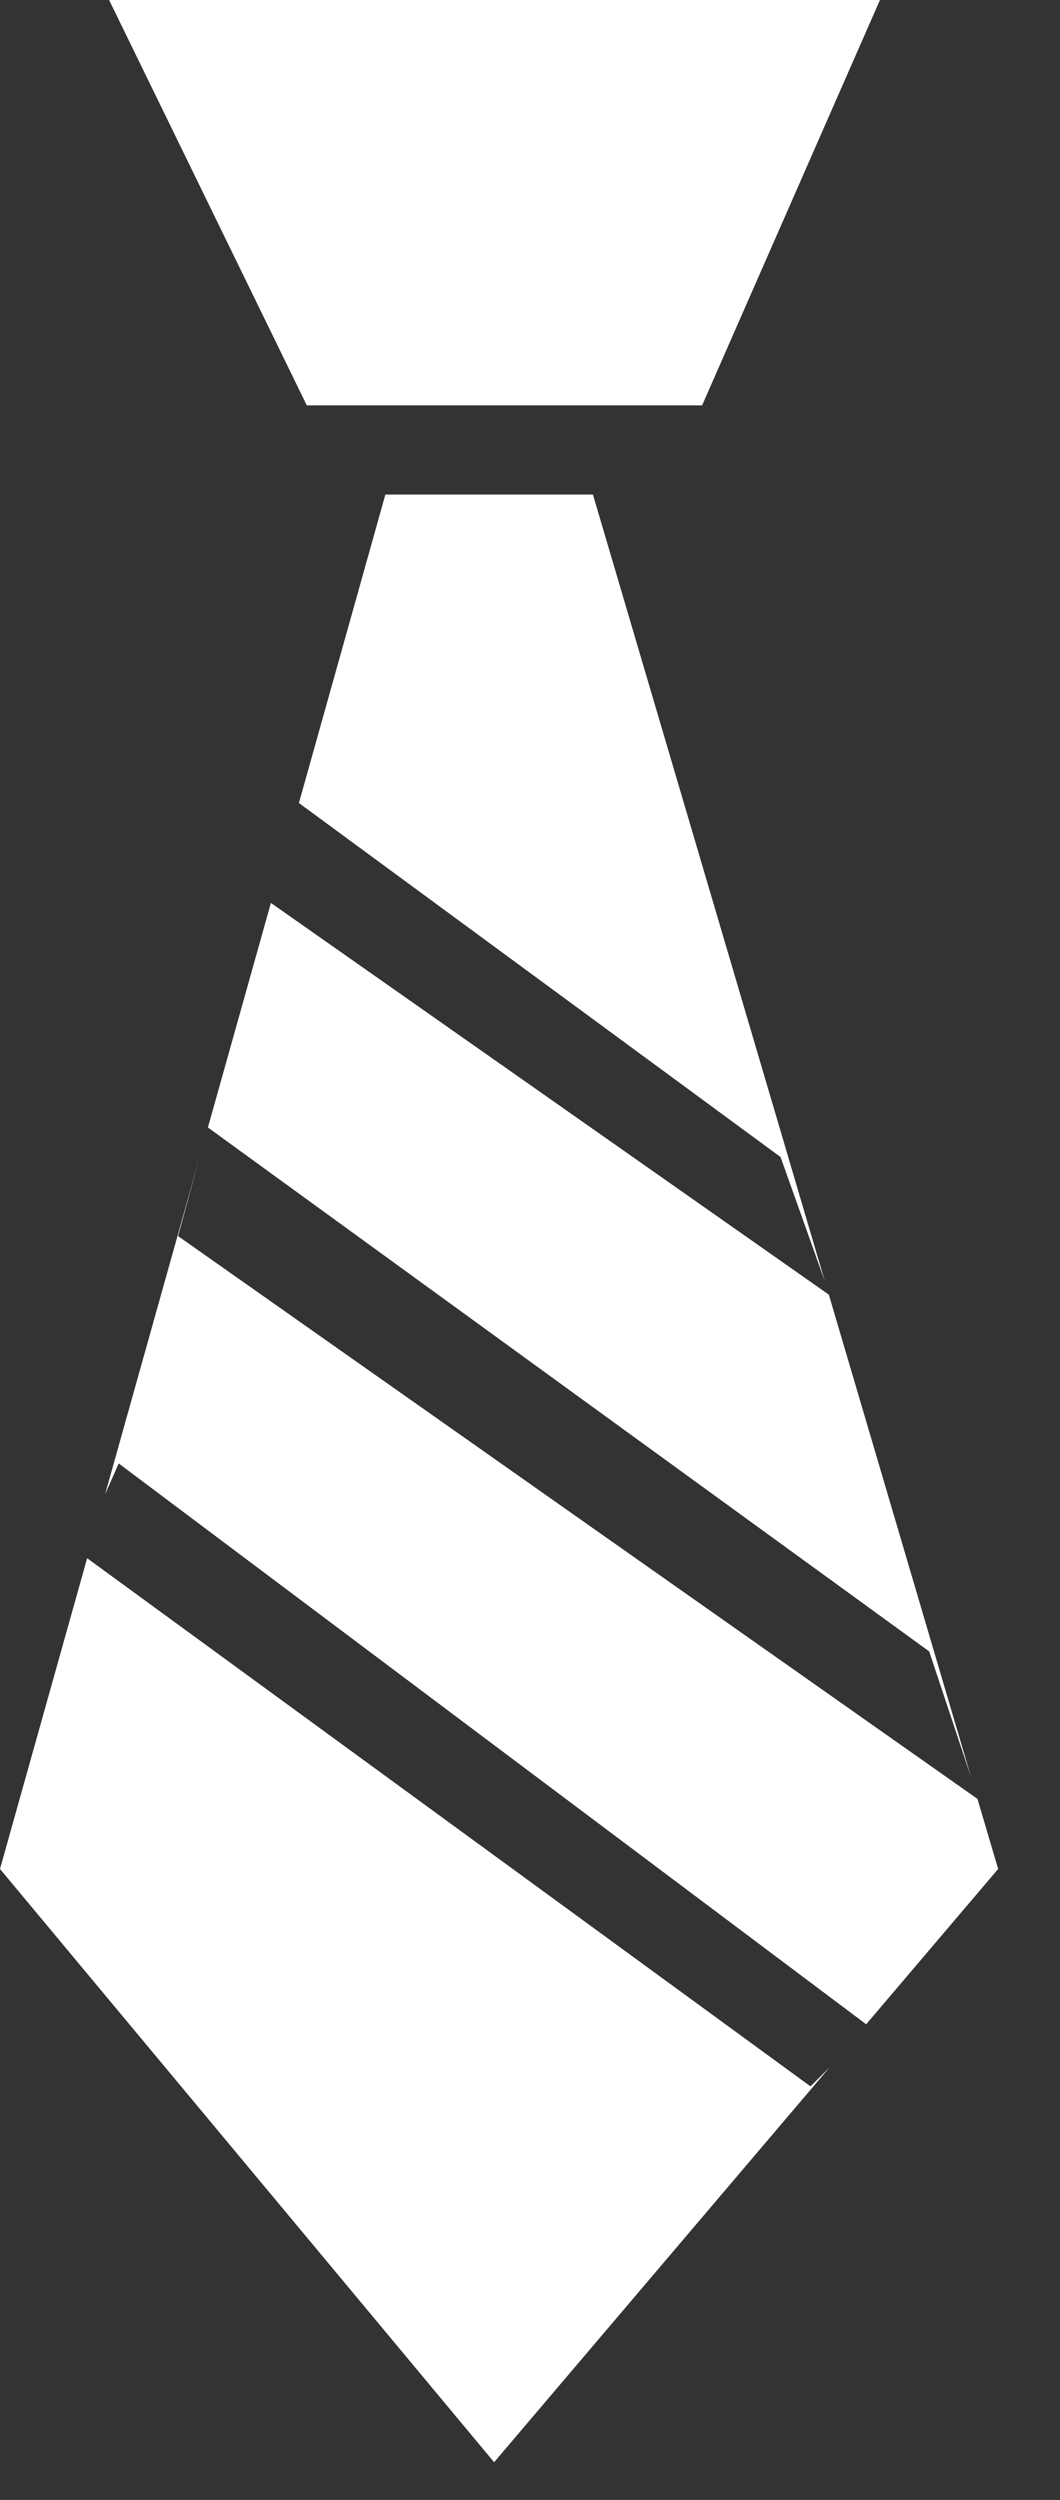
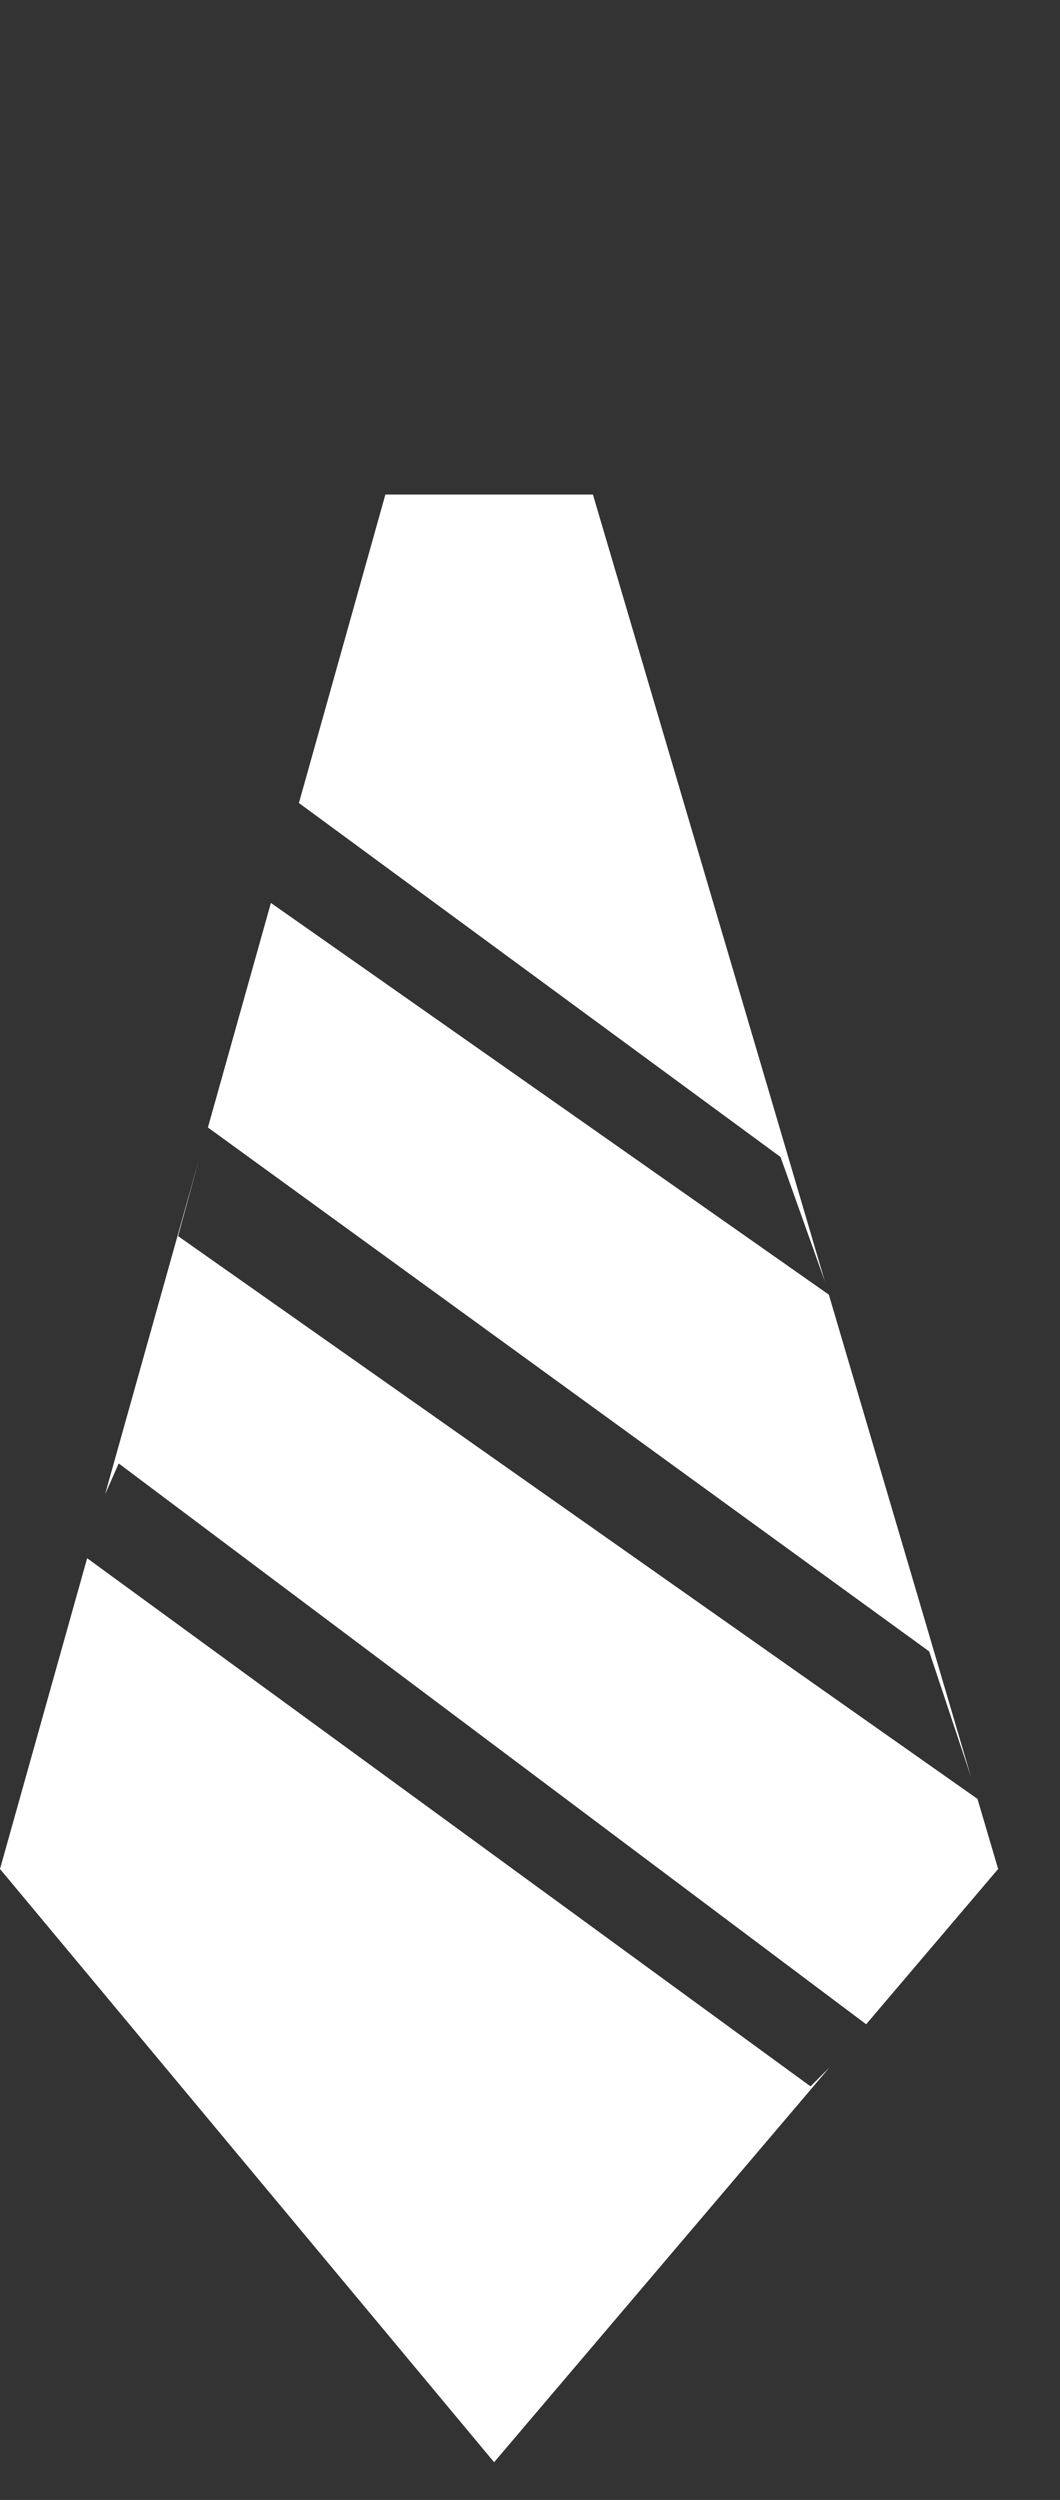
<svg xmlns="http://www.w3.org/2000/svg" width="14" height="33" viewBox="0 0 14 33" fill="none">
  <rect x="0" y="0" width="14" height="33" fill="#333333" stroke="none" />
  <path fill-rule="evenodd" clip-rule="evenodd" d="M3.578 11.919L2.746 14.883L12.272 21.799L12.827 23.464L10.947 17.09L3.578 11.919ZM1.388 19.725L2.634 15.283L2.352 16.317L12.91 23.746L13.183 24.671L11.44 26.721L1.568 19.318L1.388 19.725ZM1.151 20.569L0 24.671L6.526 32.502L10.958 27.288L10.705 27.541L1.151 20.569ZM3.948 10.6L10.309 15.273L10.895 16.916L7.831 6.528H5.09L3.948 10.6Z" fill="white" />
-   <path d="M11.622 0H1.441L4.052 5.351H9.273L11.622 0Z" fill="white" />
</svg>